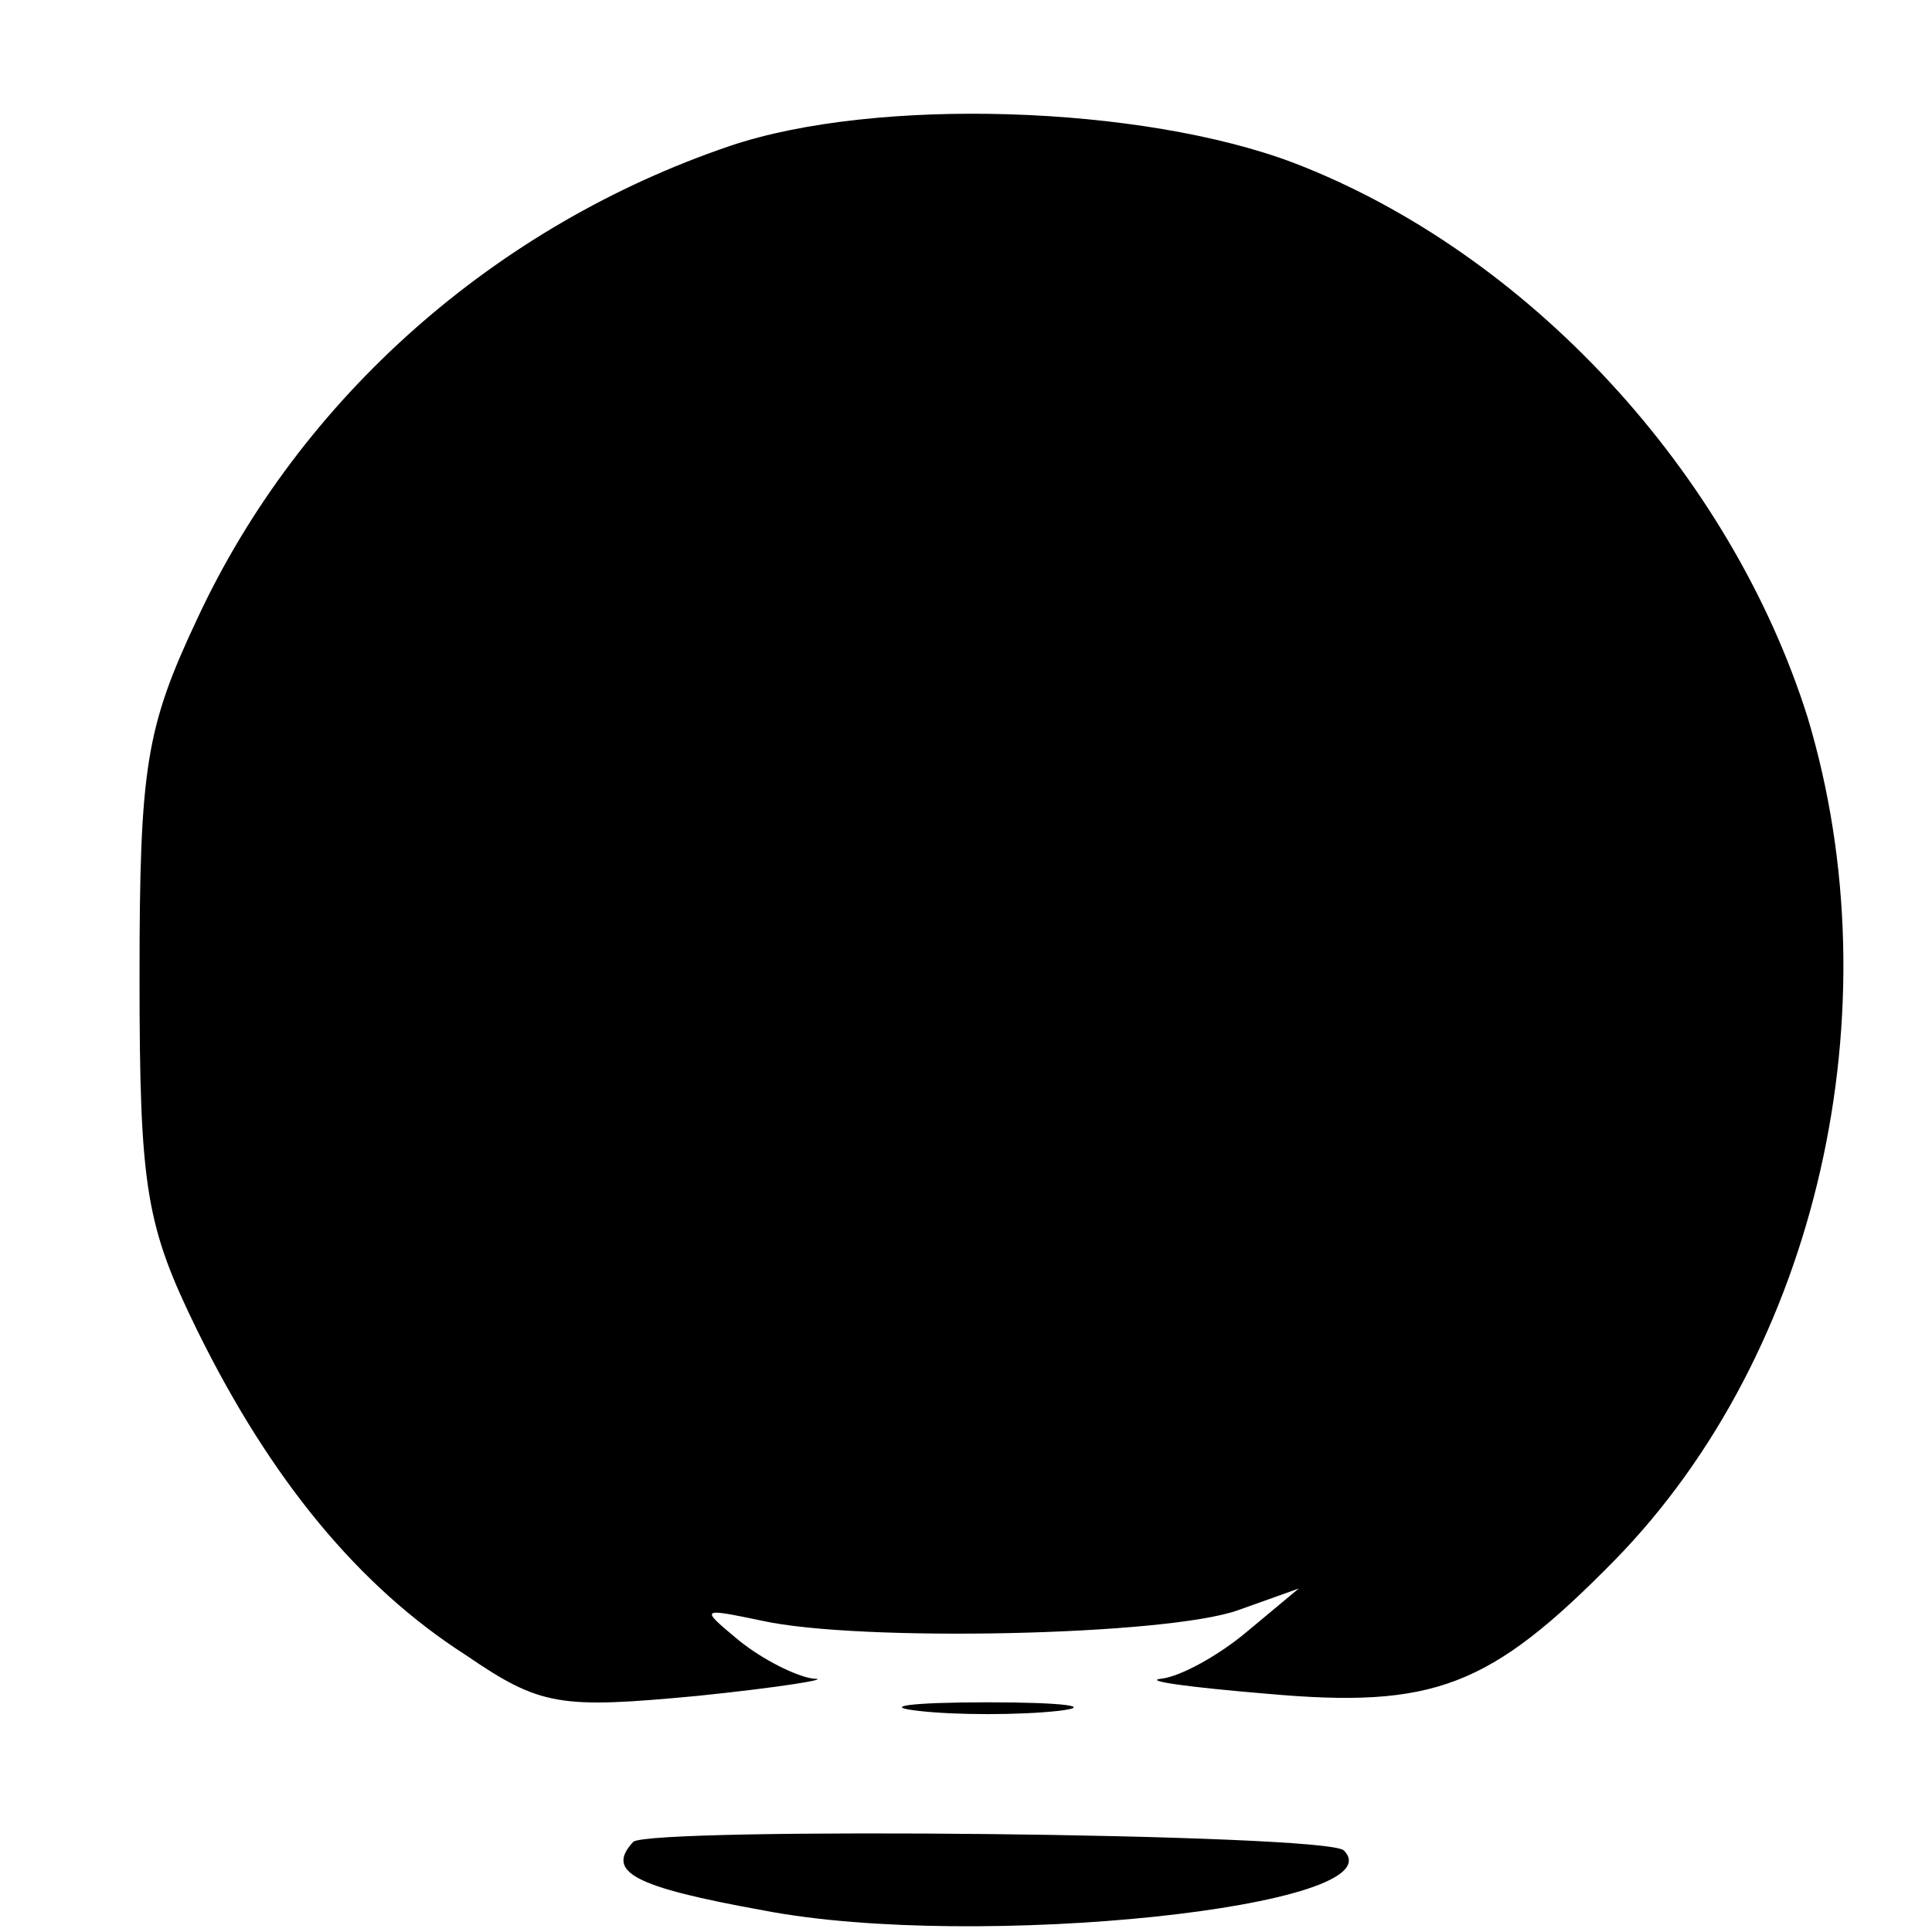
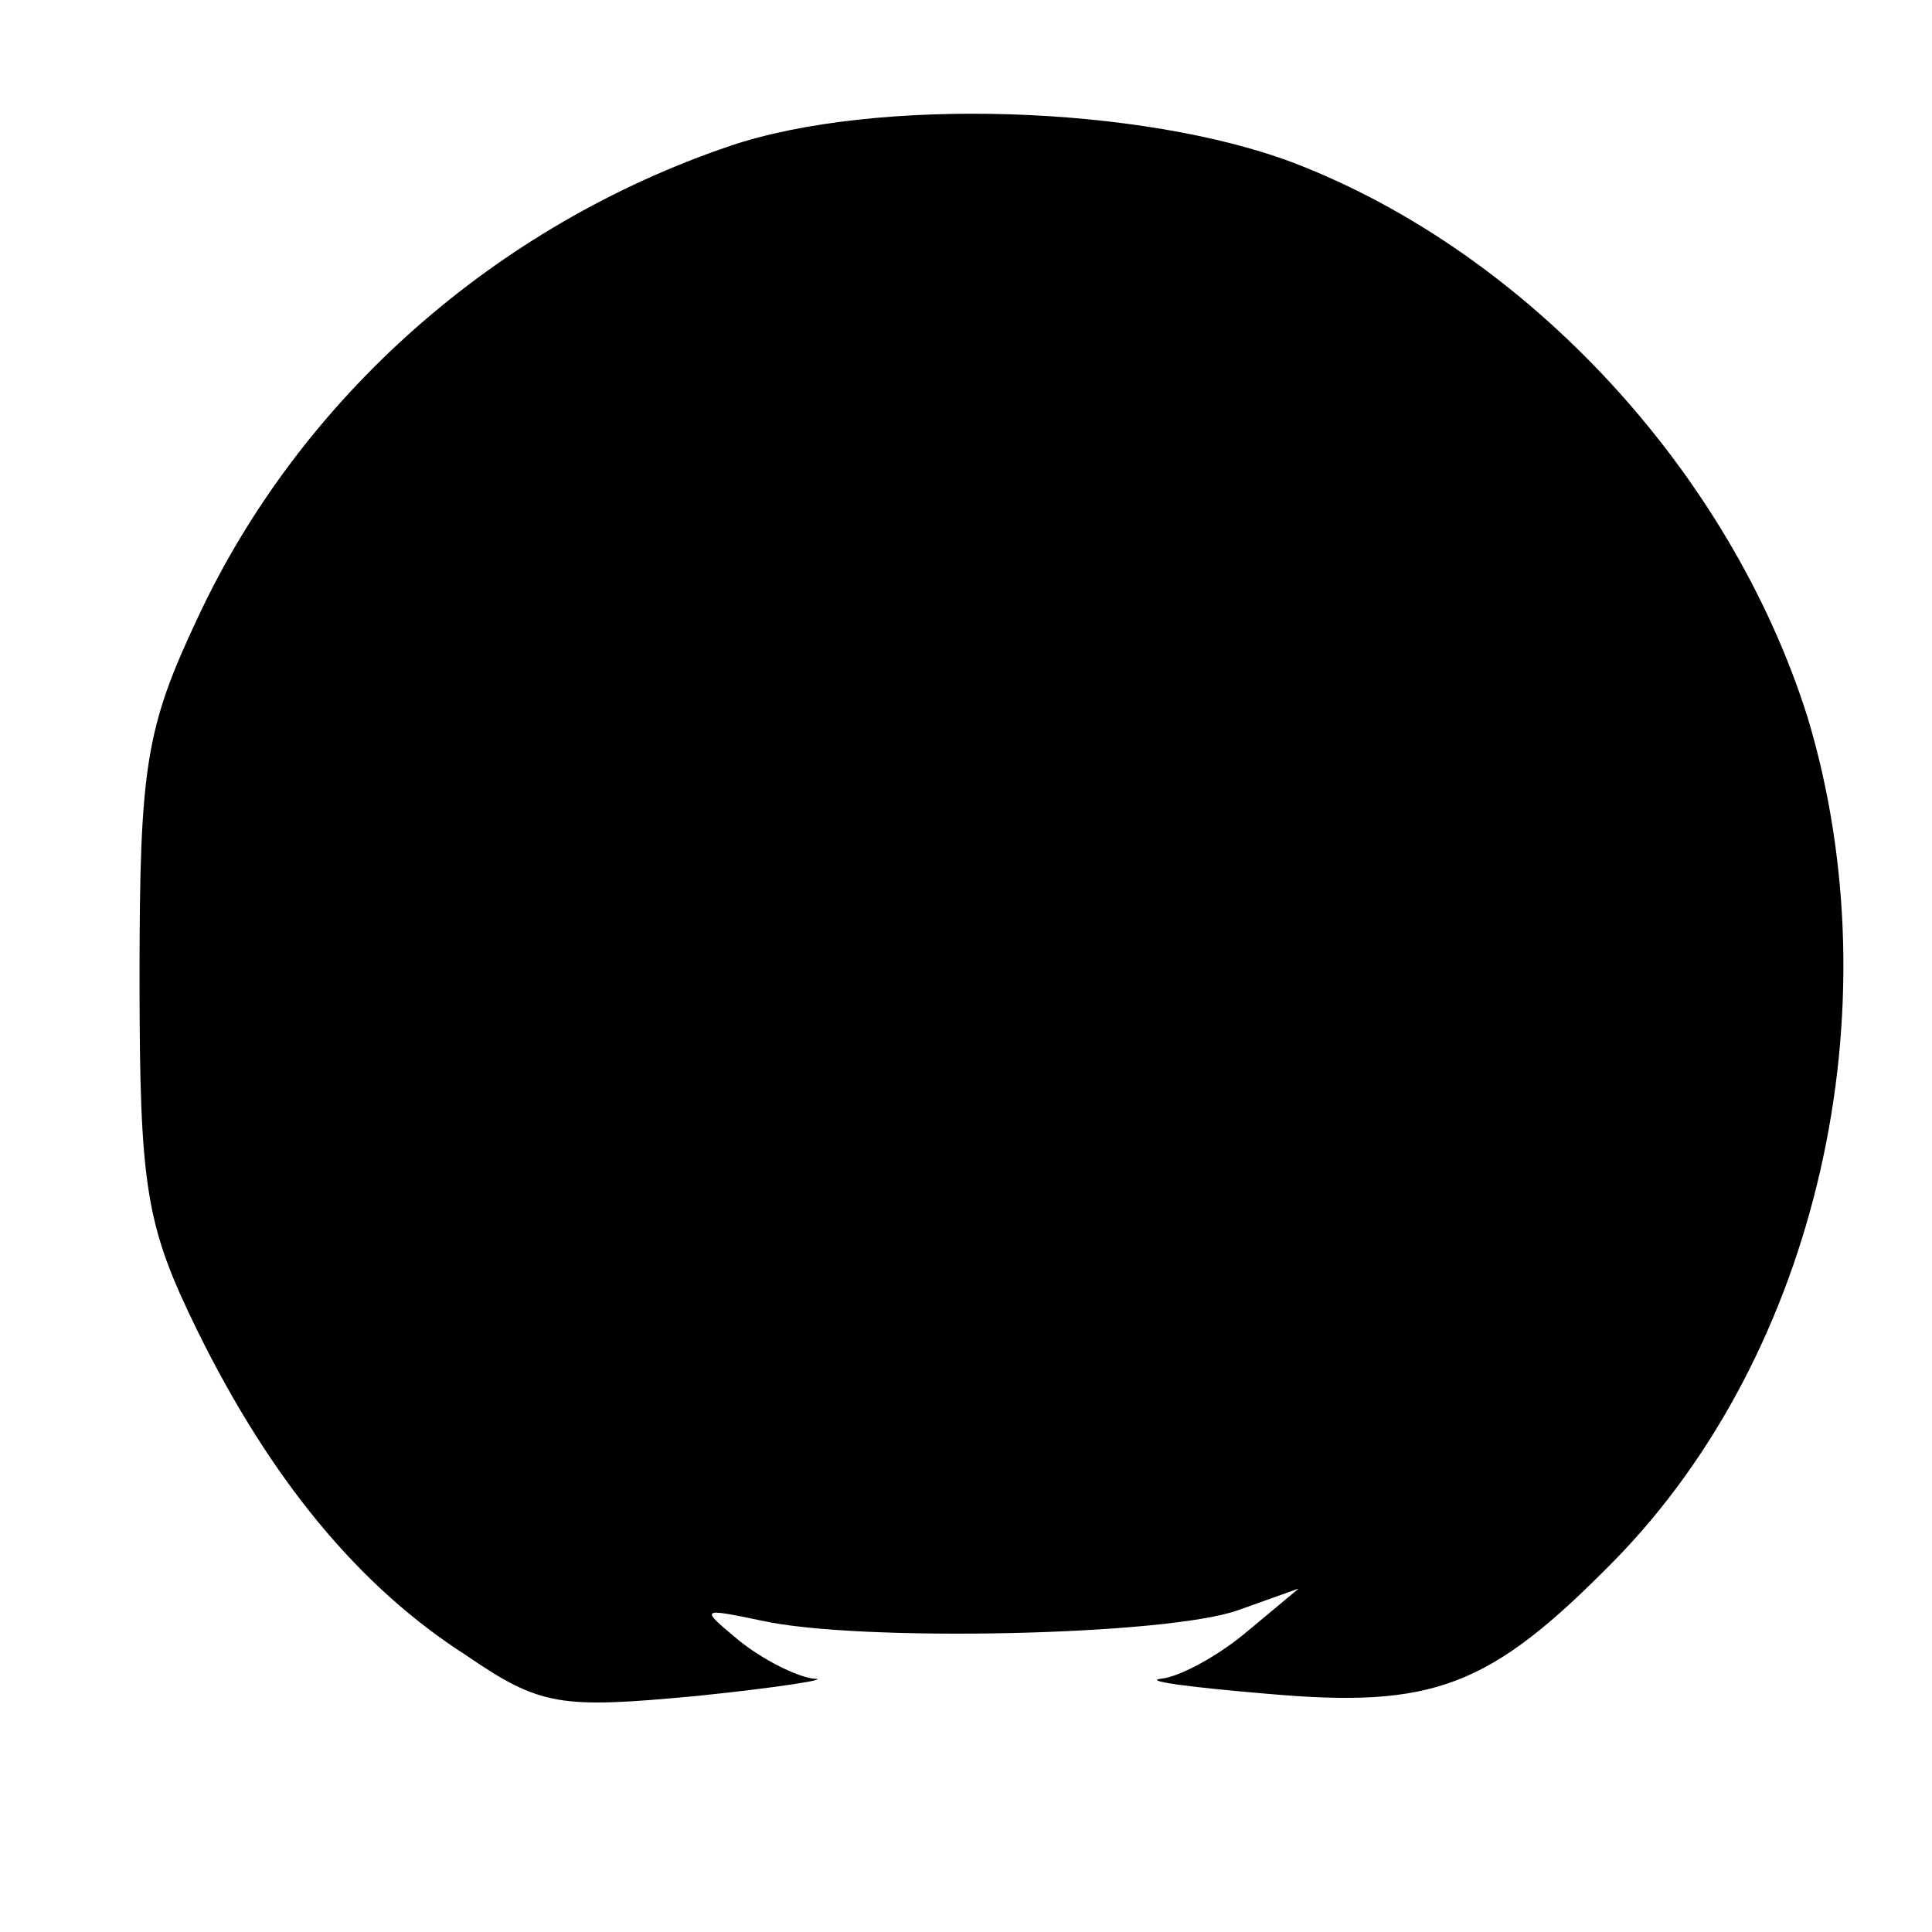
<svg xmlns="http://www.w3.org/2000/svg" version="1.0" width="90pt" height="90pt" viewBox="0 0 90 90" preserveAspectRatio="xMidYMid meet">
  <g transform="translate(0,90) scale(0.1,-0.1)" fill="#000000" stroke="none">
    <path d="M340 832 c-109 -37 -200 -117 -248 -220 -24 -51 -27 -69 -27 -167 0 -99 3 -116 27 -165 34 -69 75 -119 125 -151 35 -24 44 -25 108 -19 39 4 63 8 54 8 -8 1 -24 9 -35 18 -18 15 -18 15 11 9 45 -10 189 -7 222 5 l28 10 -24 -20 c-13 -11 -31 -21 -40 -22 -9 -1 13 -4 49 -7 78 -7 104 3 162 62 95 97 131 257 90 393 -36 114 -130 216 -239 258 -71 27 -195 31 -263 8z" />
-     <path d="M428 103 c17 -2 47 -2 65 0 17 2 3 4 -33 4 -36 0 -50 -2 -32 -4z" />
-     <path d="M295 42 c-13 -14 0 -21 61 -32 99 -19 296 2 270 28 -8 8 -323 11 -331 4z" />
  </g>
</svg>